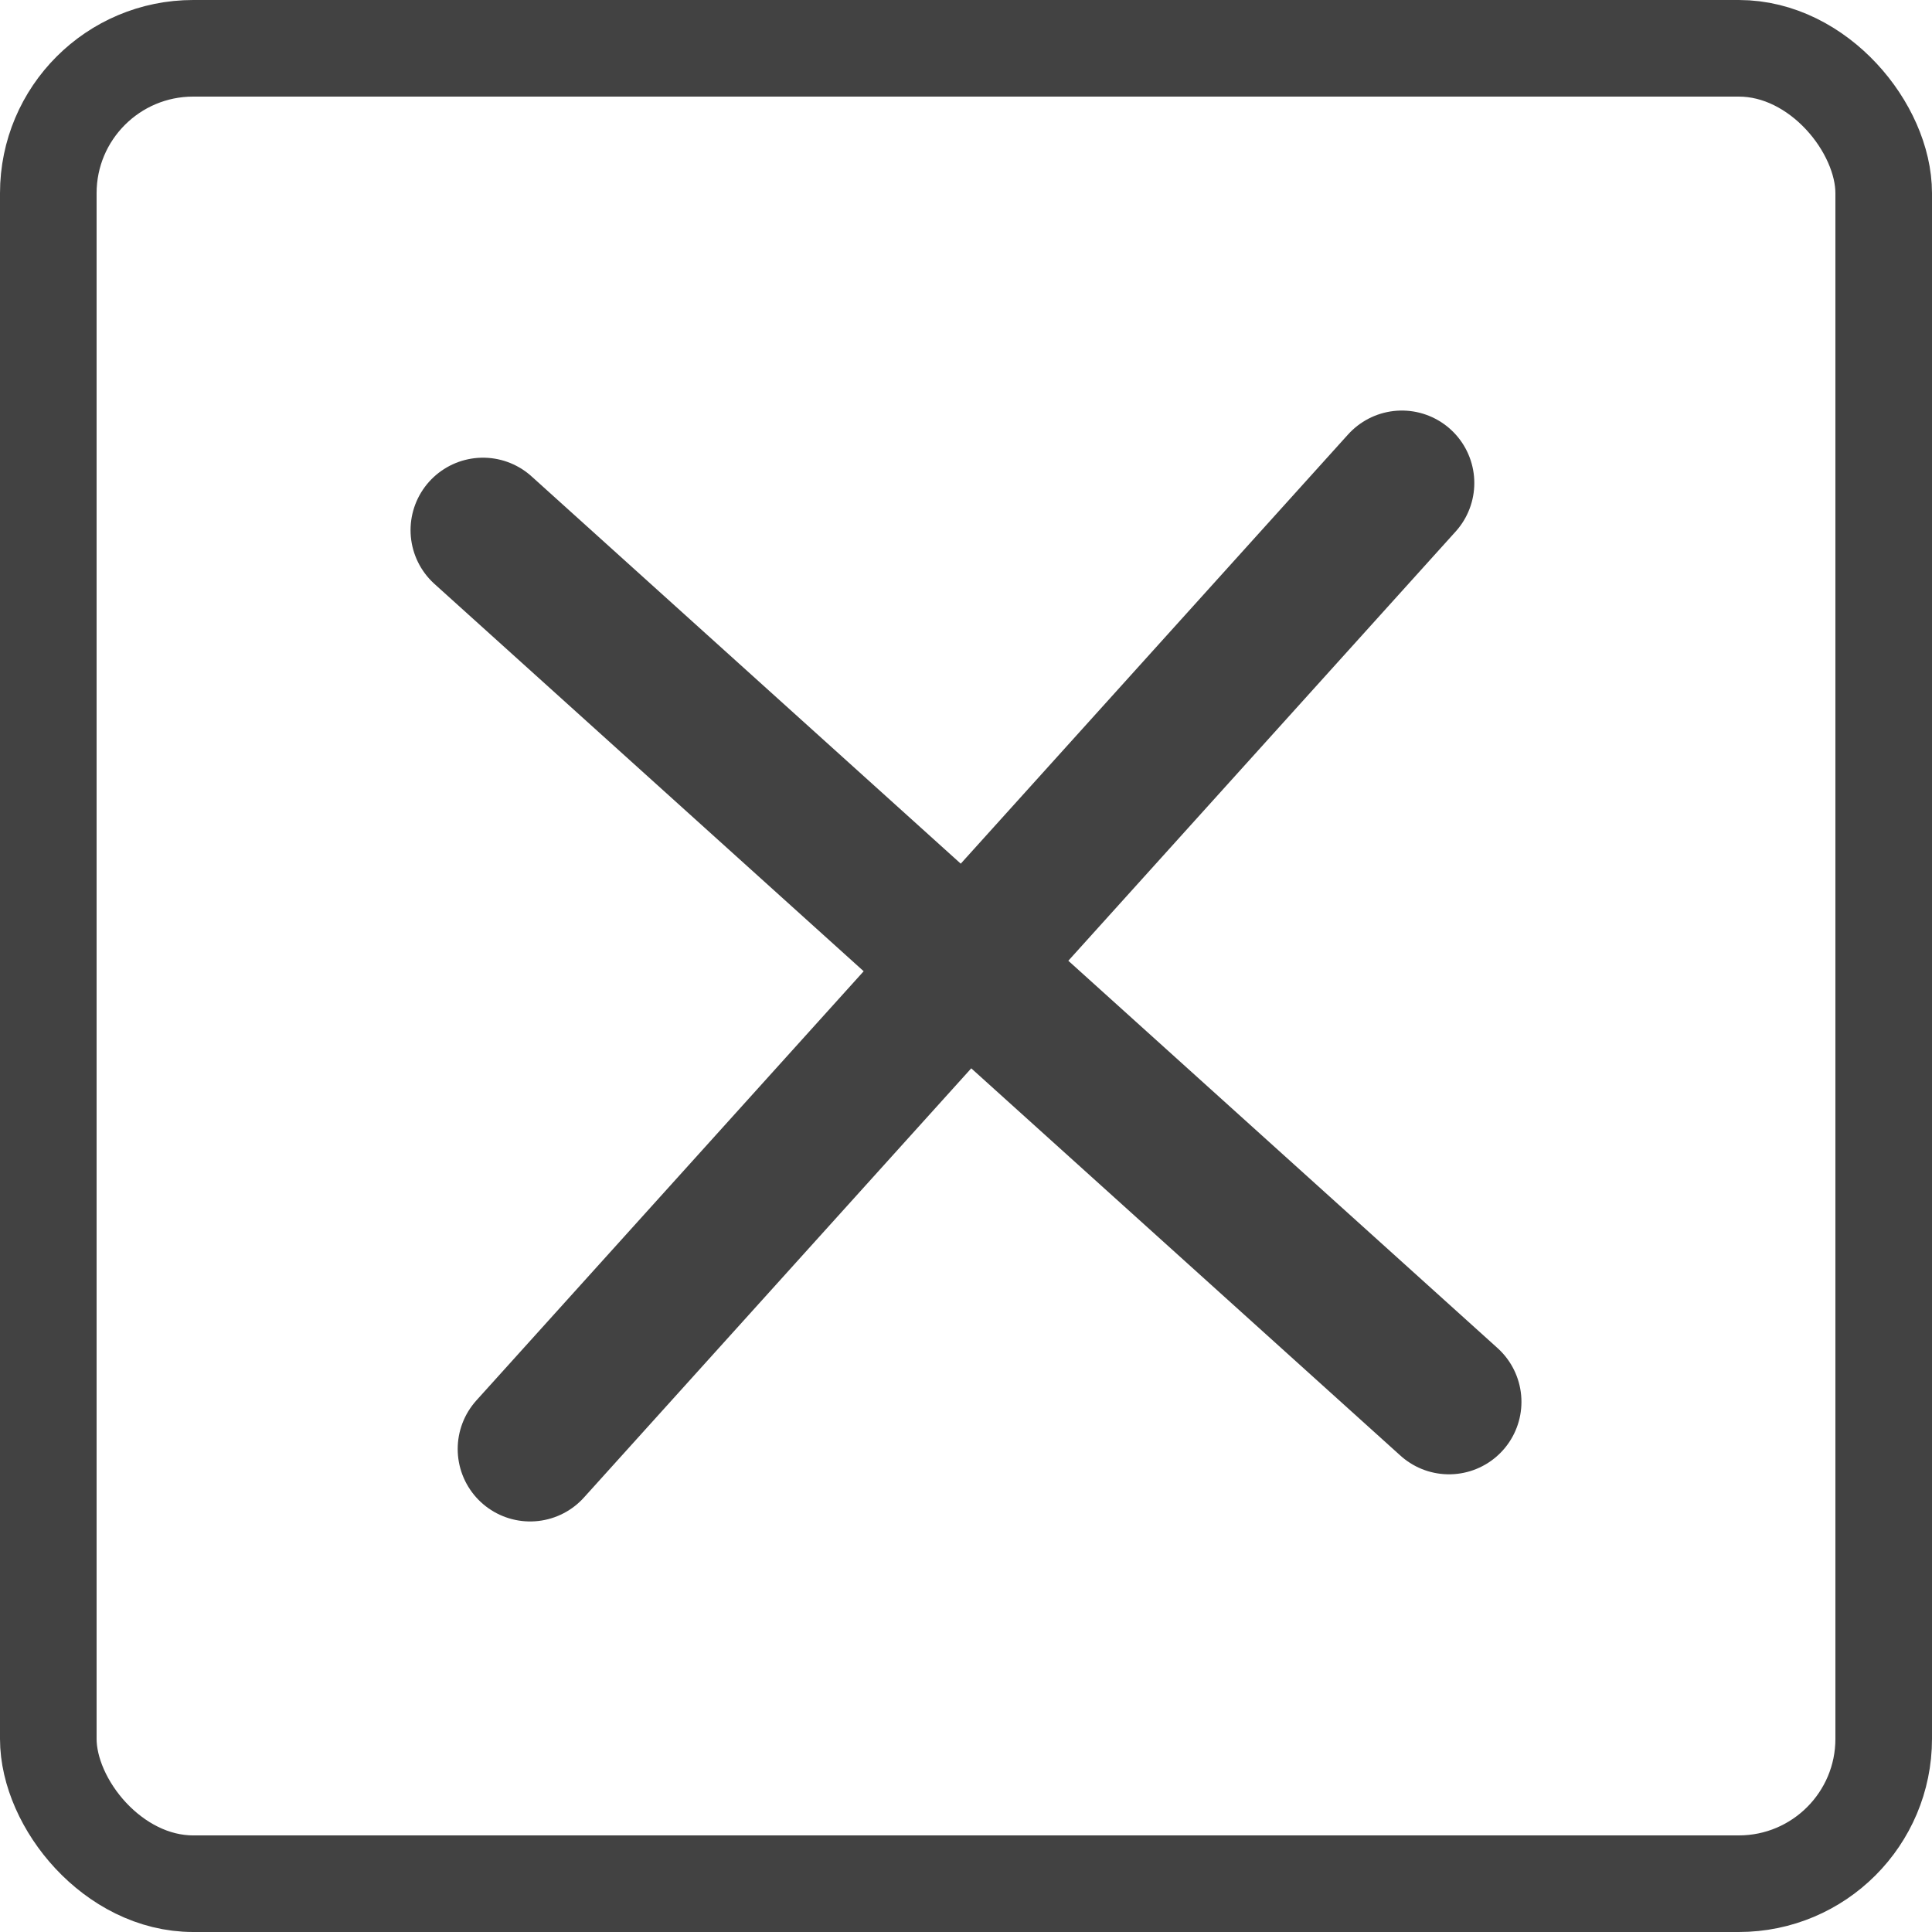
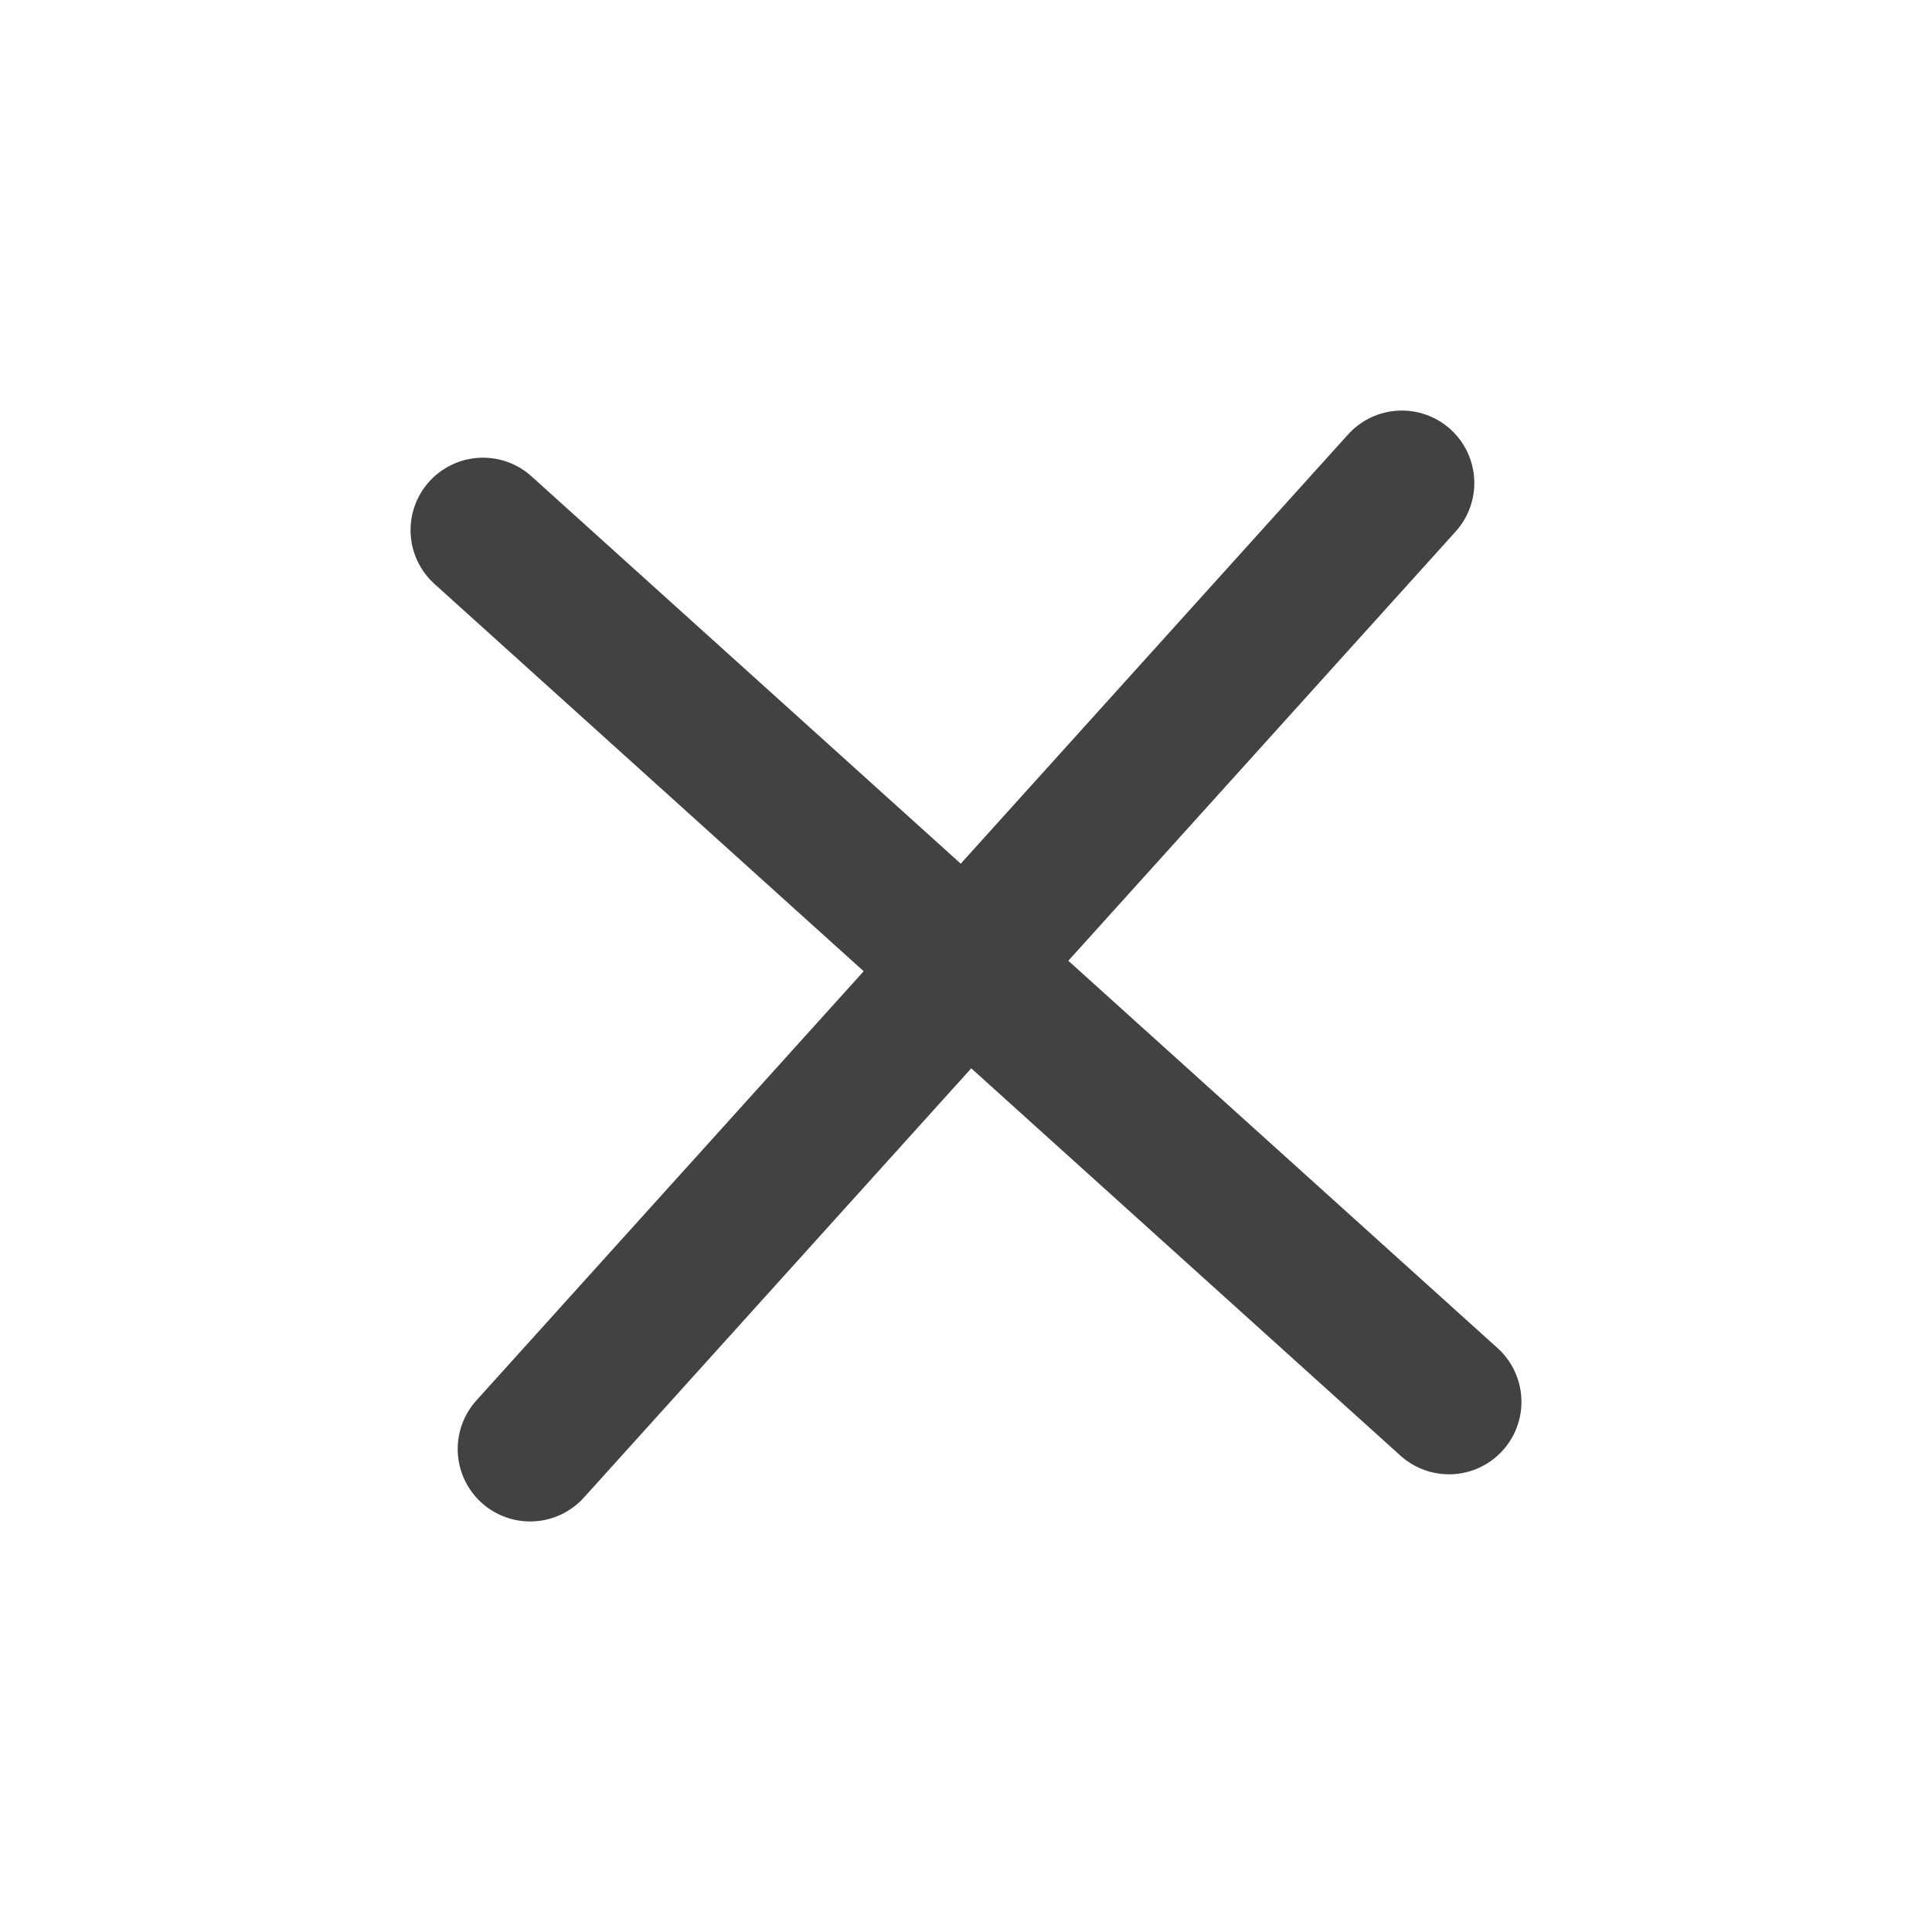
<svg xmlns="http://www.w3.org/2000/svg" width="20" height="20" viewBox="0 0 20 20" fill="none">
-   <rect x="0.5" y="0.5" width="19" height="19" rx="1.5" stroke="#424242" />
  <path d="M5 5.488L15 14.512M14.512 5L5.488 15" stroke="#424242" stroke-width="1.5" stroke-linecap="round" stroke-linejoin="round" />
</svg>